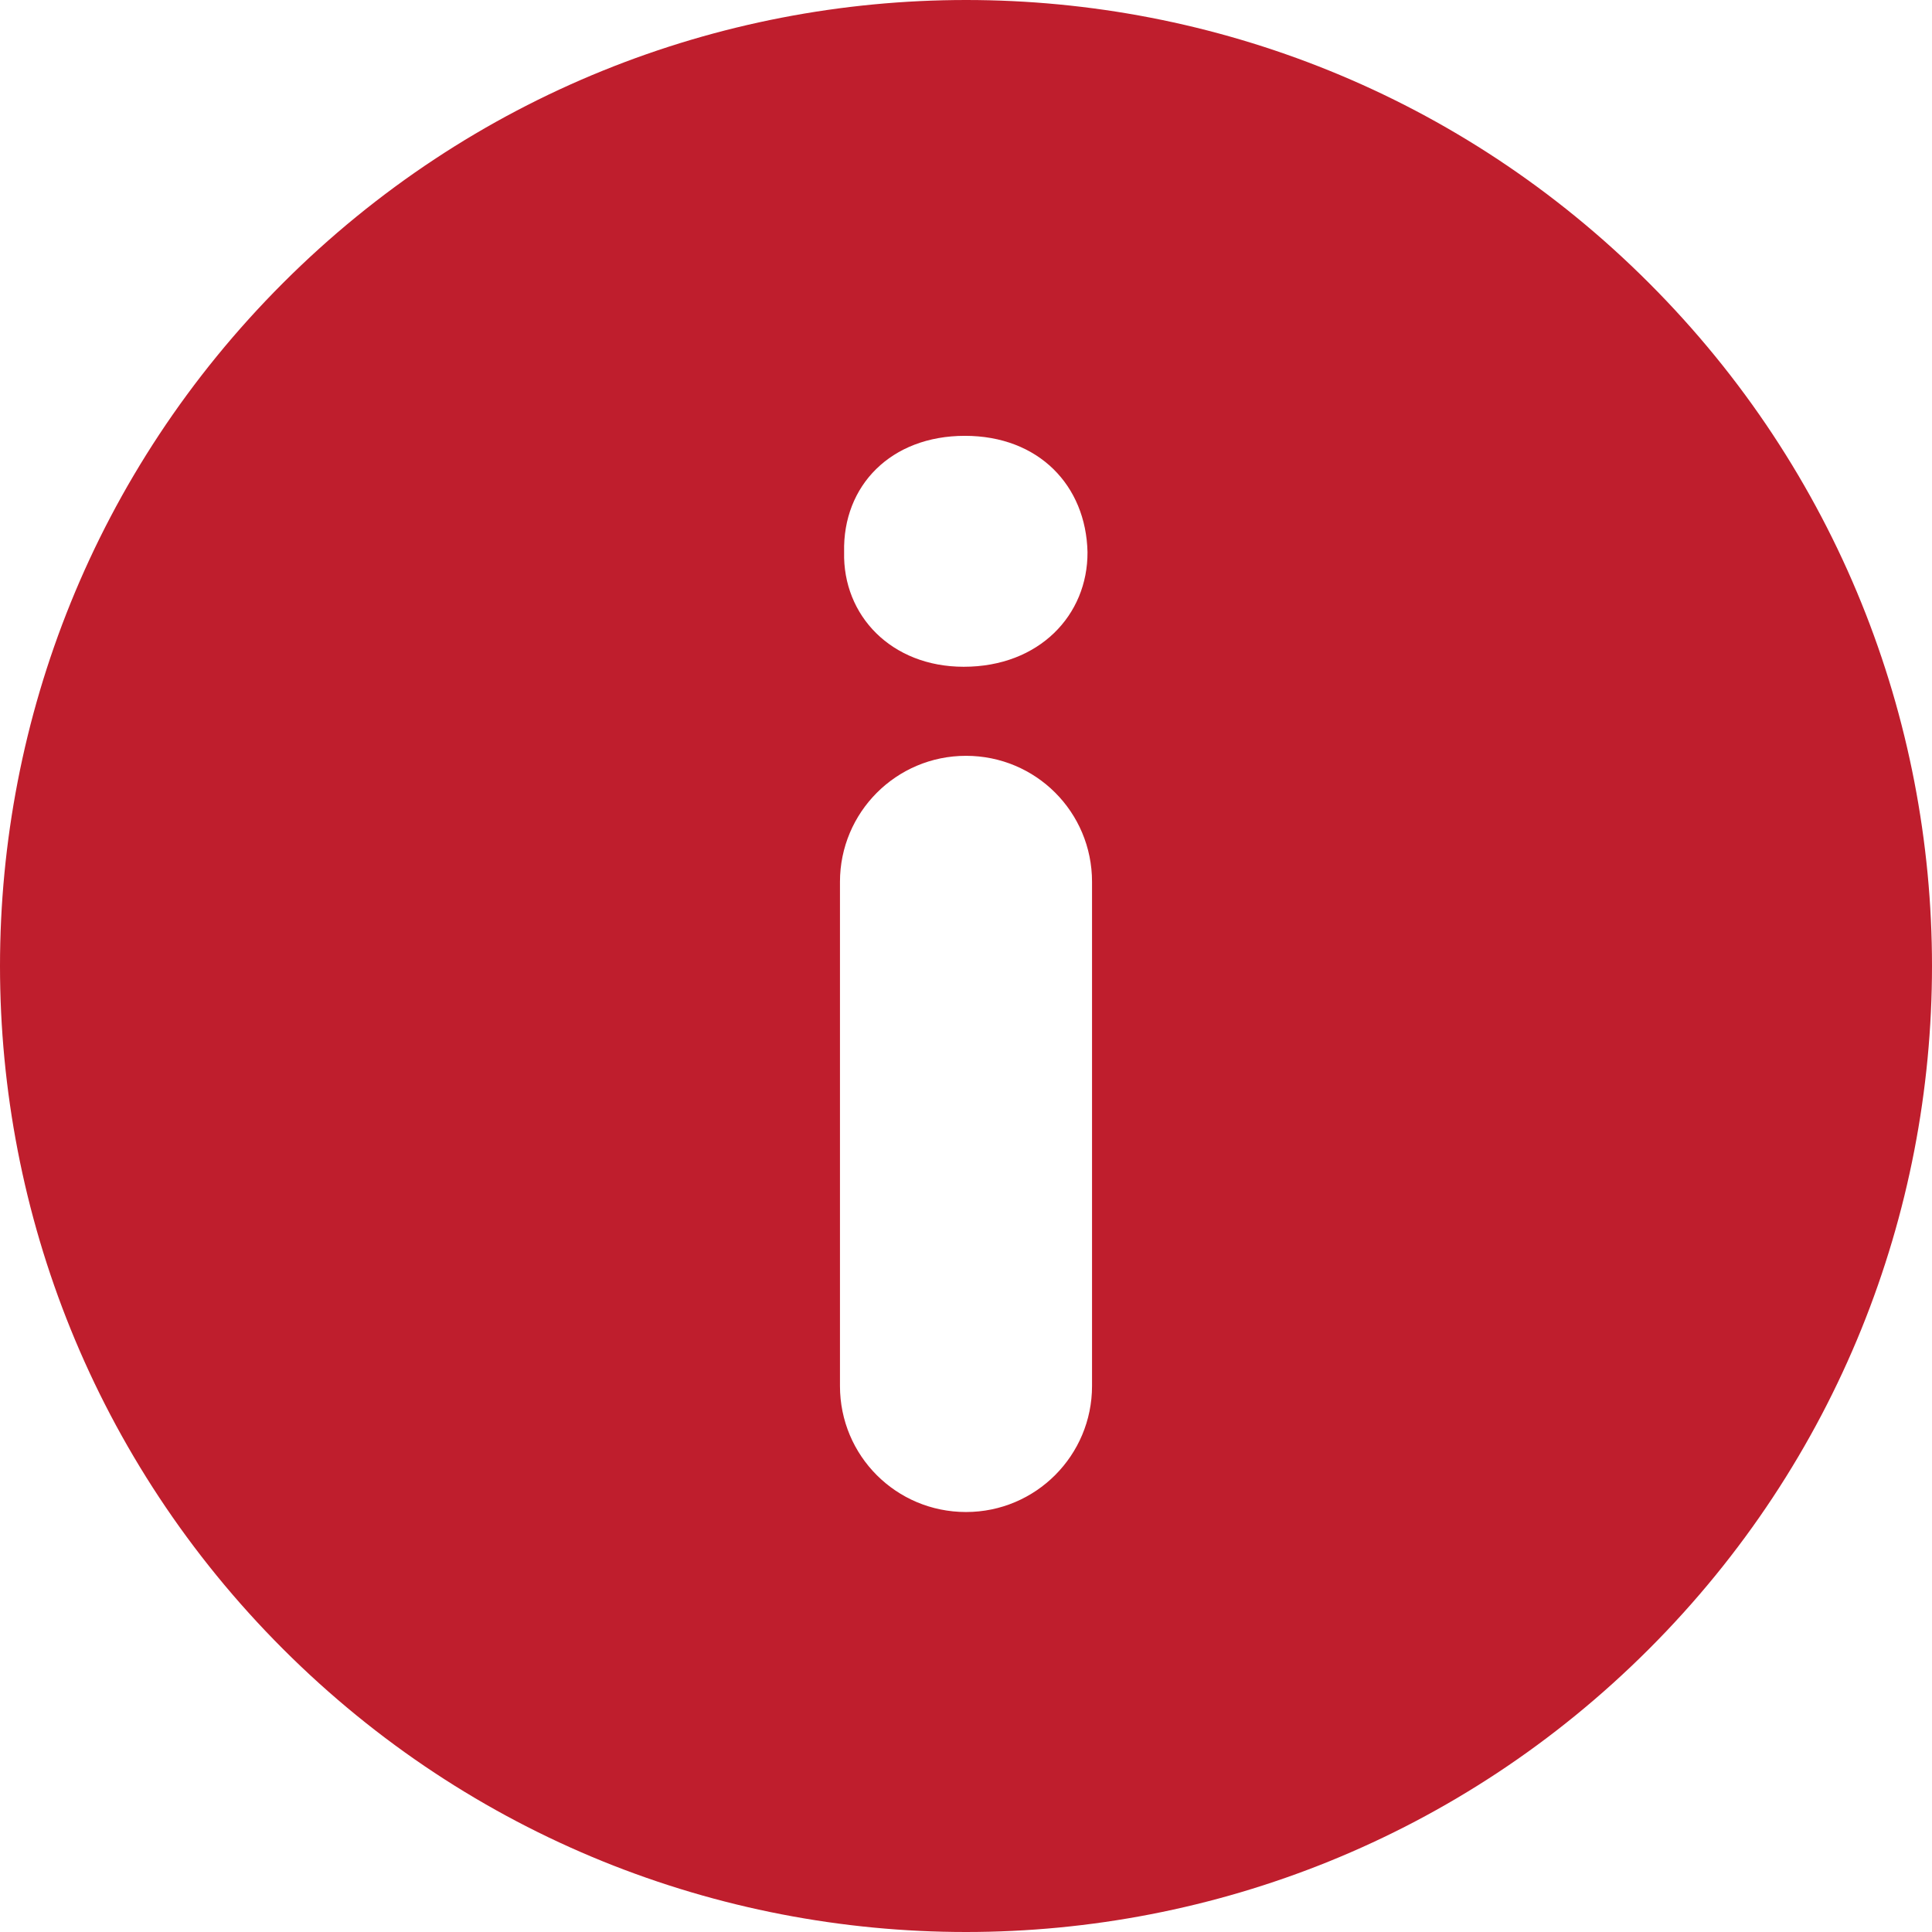
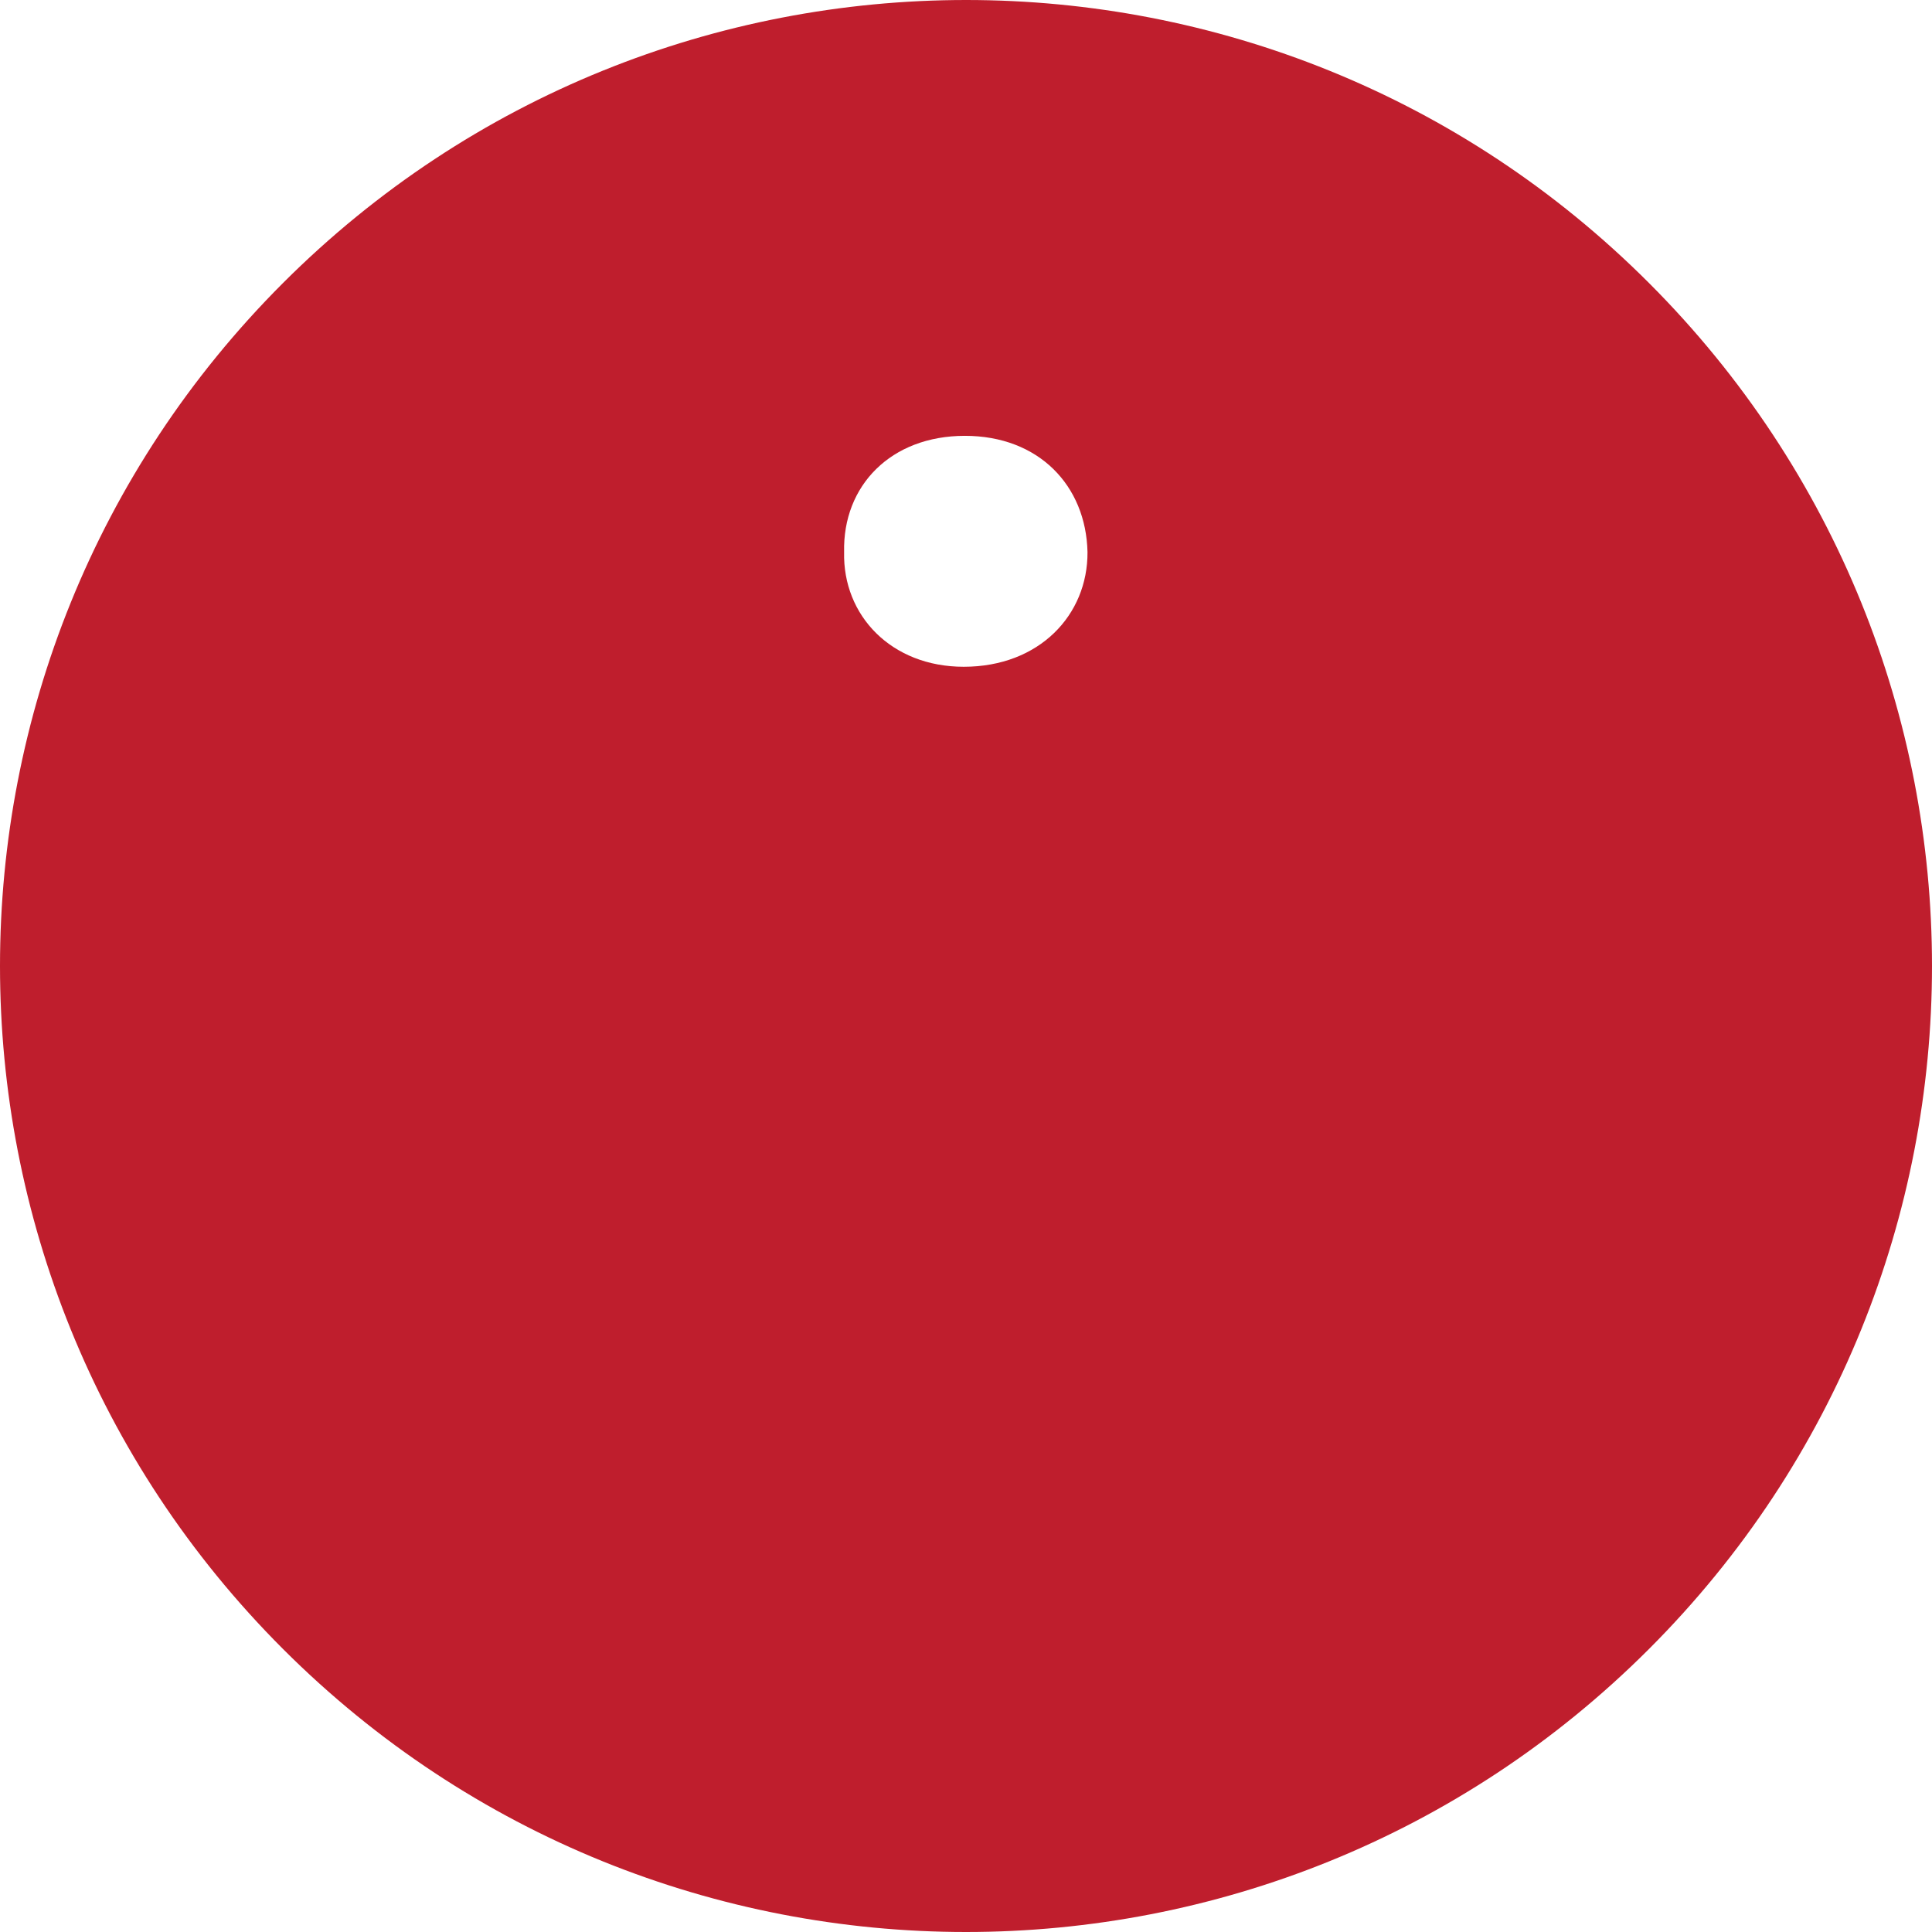
<svg xmlns="http://www.w3.org/2000/svg" version="1.1" id="Capa_1" x="0px" y="0px" viewBox="0 0 512 512" style="enable-background:new 0 0 512 512;" xml:space="preserve">
  <style type="text/css">
	.st0{fill:#BF1E2D;}
</style>
-   <path class="st0" d="M437,75C337.1-25,175-25,75,75C-25,175-25,337,75,437C175,537,337,537,437,437C537,337,537,175,437,75z     M289.4,367.3c0,18.4-14.9,33.4-33.4,33.4s-33.4-14.9-33.4-33.4V233.7c0-18.4,14.9-33.4,33.4-33.4s33.4,14.9,33.4,33.4V367.3z     M255.4,176.7c-19.2,0-32.1-13.6-31.7-30.4c-0.4-17.6,12.4-30.8,32-30.8c19.6,0,32.1,13.2,32.5,30.8    C288.3,163,275.4,176.7,255.4,176.7z" />
+   <path class="st0" d="M437,75C337.1-25,175-25,75,75C-25,175-25,337,75,437C175,537,337,537,437,437C537,337,537,175,437,75z     c0,18.4-14.9,33.4-33.4,33.4s-33.4-14.9-33.4-33.4V233.7c0-18.4,14.9-33.4,33.4-33.4s33.4,14.9,33.4,33.4V367.3z     M255.4,176.7c-19.2,0-32.1-13.6-31.7-30.4c-0.4-17.6,12.4-30.8,32-30.8c19.6,0,32.1,13.2,32.5,30.8    C288.3,163,275.4,176.7,255.4,176.7z" />
</svg>